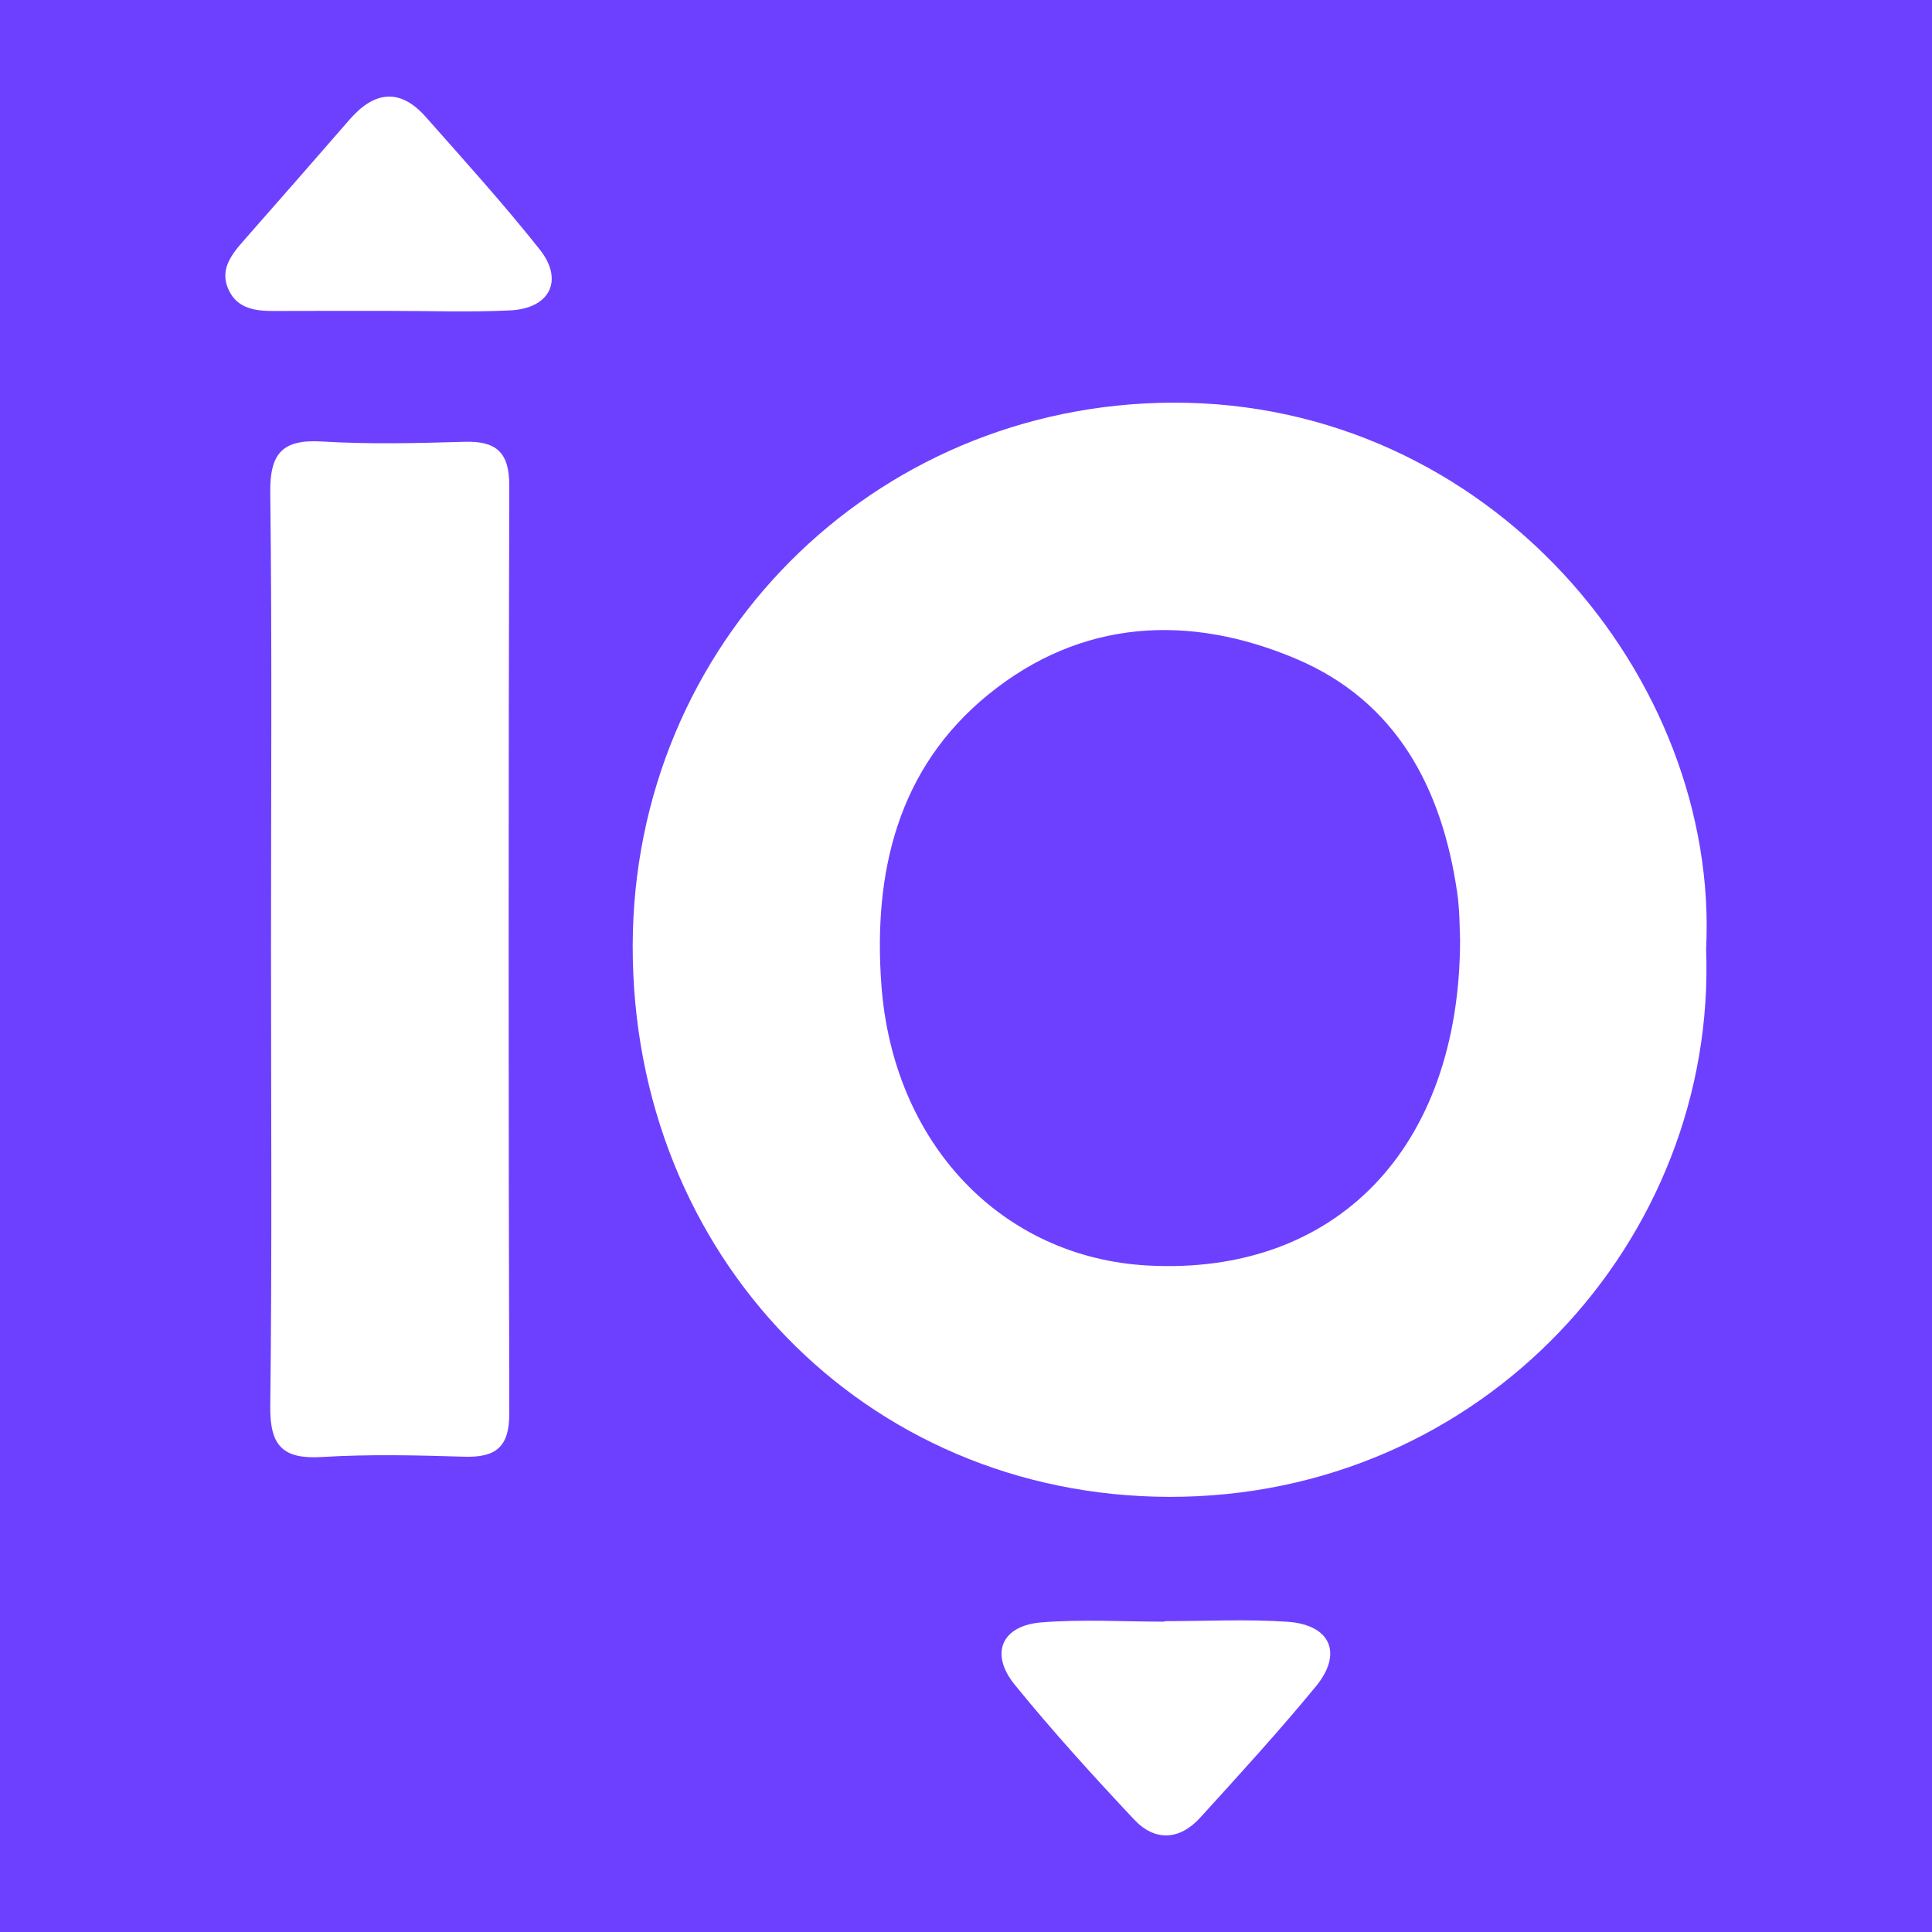
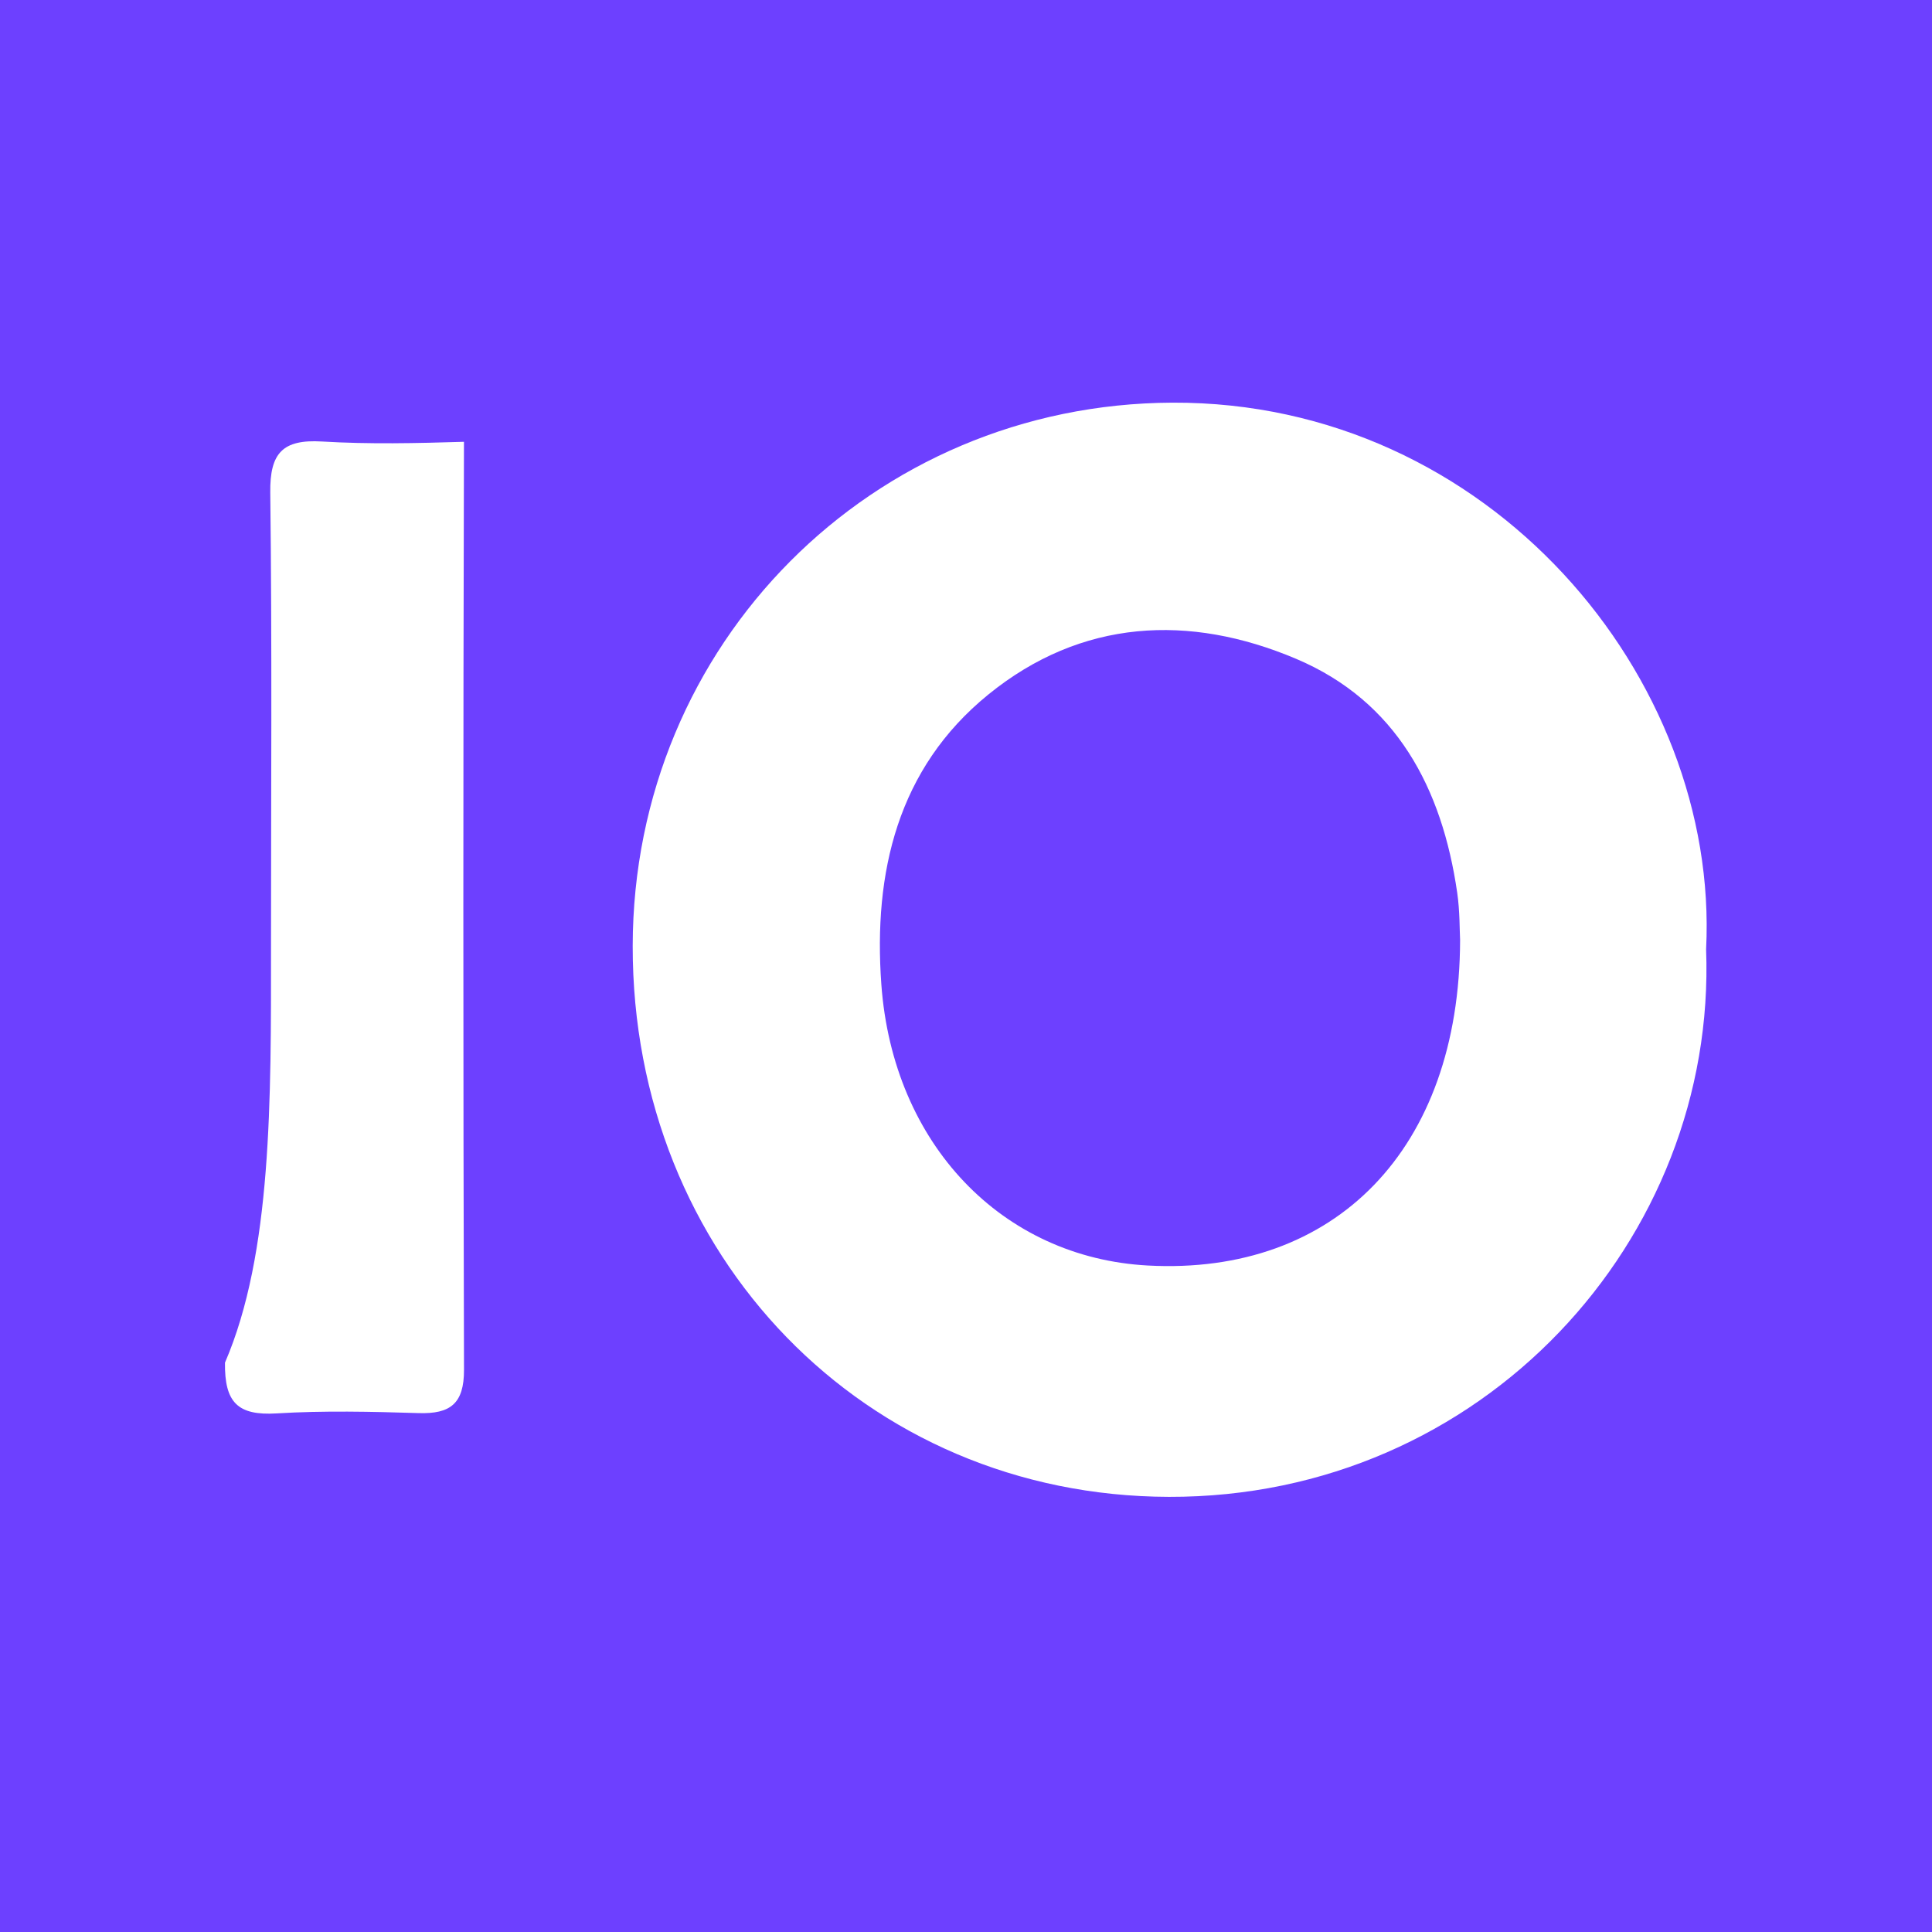
<svg xmlns="http://www.w3.org/2000/svg" version="1.1" id="Layer_1" x="0px" y="0px" width="200px" height="200px" viewBox="0 0 200 200" enable-background="new 0 0 200 200" xml:space="preserve">
  <rect x="0" y="0" width="200" height="200" fill="#333333" stroke="none" />
-   <rect x="-207.667" width="200" height="200" />
  <rect fill="#6D40FF" width="200" height="200" />
  <g>
    <path fill="#FFFFFF" d="M176.615,98.269c1.125,30.071-23.161,56.769-55.612,56.685c-31.462-0.081-55.552-24.96-55.506-57.036   c0.044-31.316,24.822-56.106,55.863-56.235C154.22,41.547,178.031,70.213,176.615,98.269z M151.149,97.312   c-0.055-0.985-0.019-2.961-0.298-4.892c-1.563-10.815-6.283-19.821-16.682-24.221c-11.066-4.683-22.237-4.123-31.859,3.699   c-9.407,7.647-11.909,18.442-11.075,29.992c1.197,16.579,12.534,28.308,27.602,29.117   C138.194,132.048,151.1,118.978,151.149,97.312z" />
-     <path fill="#FFFFFF" d="M28.055,98.036c0-15.684,0.114-31.369-0.077-47.05c-0.05-4.091,1.286-5.524,5.353-5.281   c4.884,0.292,9.802,0.181,14.698,0.03c3.287-0.101,4.698,1.025,4.689,4.513c-0.085,32.021-0.087,64.042,0.004,96.062   c0.01,3.516-1.421,4.589-4.692,4.487c-4.896-0.152-9.815-0.267-14.698,0.031c-4.057,0.248-5.404-1.149-5.354-5.252   C28.17,129.731,28.055,113.883,28.055,98.036z" />
-     <path fill="#FFFFFF" d="M120.54,167.823c4.247,0,8.508-0.226,12.735,0.062c4.457,0.303,5.762,3.262,2.951,6.682   c-3.835,4.665-7.919,9.128-11.985,13.598c-2.133,2.345-4.691,2.482-6.845,0.185c-4.243-4.525-8.429-9.123-12.339-13.934   c-2.629-3.234-1.383-6.133,2.752-6.467c4.218-0.34,8.485-0.075,12.73-0.075C120.54,167.857,120.54,167.84,120.54,167.823z" />
-     <path fill="#FFFFFF" d="M40.107,32.181c-3.918,0.005-7.835-0.008-11.753,0.011c-1.873,0.009-3.703-0.222-4.63-2.073   c-1.06-2.117,0.181-3.713,1.528-5.24c3.67-4.16,7.316-8.342,10.96-12.526c2.533-2.909,5.196-3.262,7.851-0.261   c4,4.521,8.056,9.005,11.806,13.729c2.522,3.176,1.067,6.103-3.033,6.309C48.603,32.341,44.351,32.176,40.107,32.181z" />
+     <path fill="#FFFFFF" d="M28.055,98.036c0-15.684,0.114-31.369-0.077-47.05c-0.05-4.091,1.286-5.524,5.353-5.281   c4.884,0.292,9.802,0.181,14.698,0.03c-0.085,32.021-0.087,64.042,0.004,96.062   c0.01,3.516-1.421,4.589-4.692,4.487c-4.896-0.152-9.815-0.267-14.698,0.031c-4.057,0.248-5.404-1.149-5.354-5.252   C28.17,129.731,28.055,113.883,28.055,98.036z" />
  </g>
</svg>